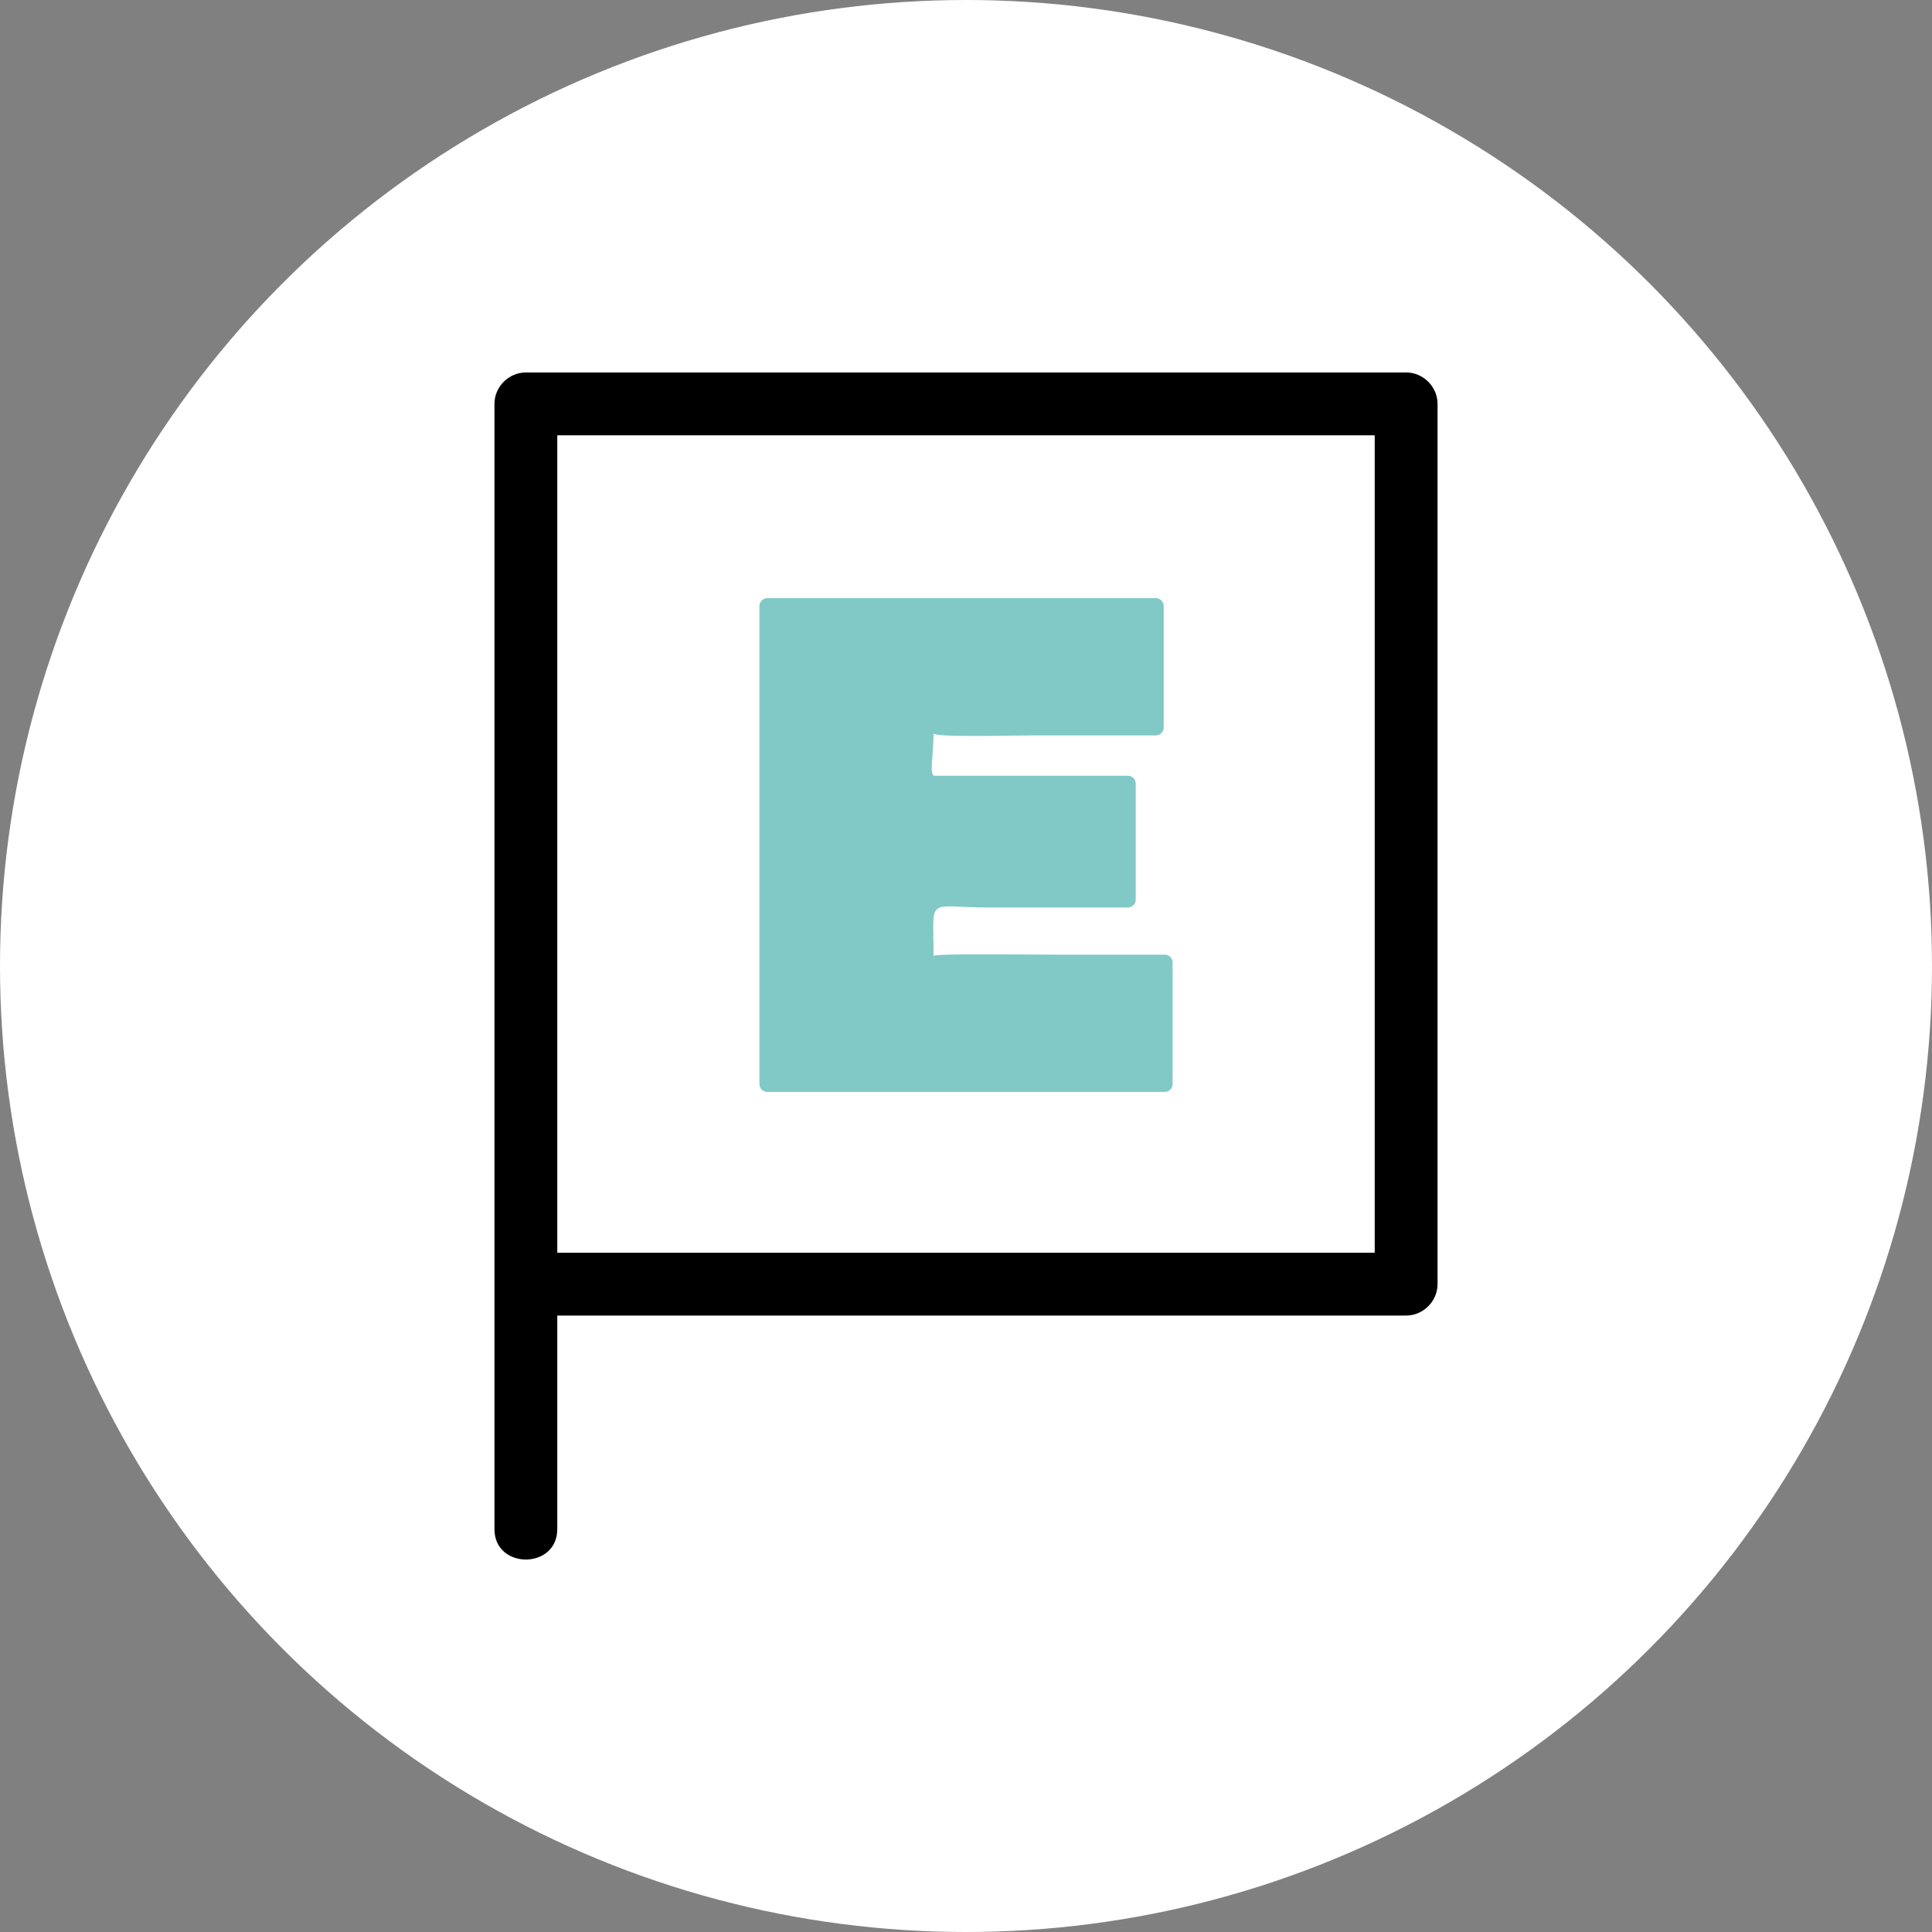
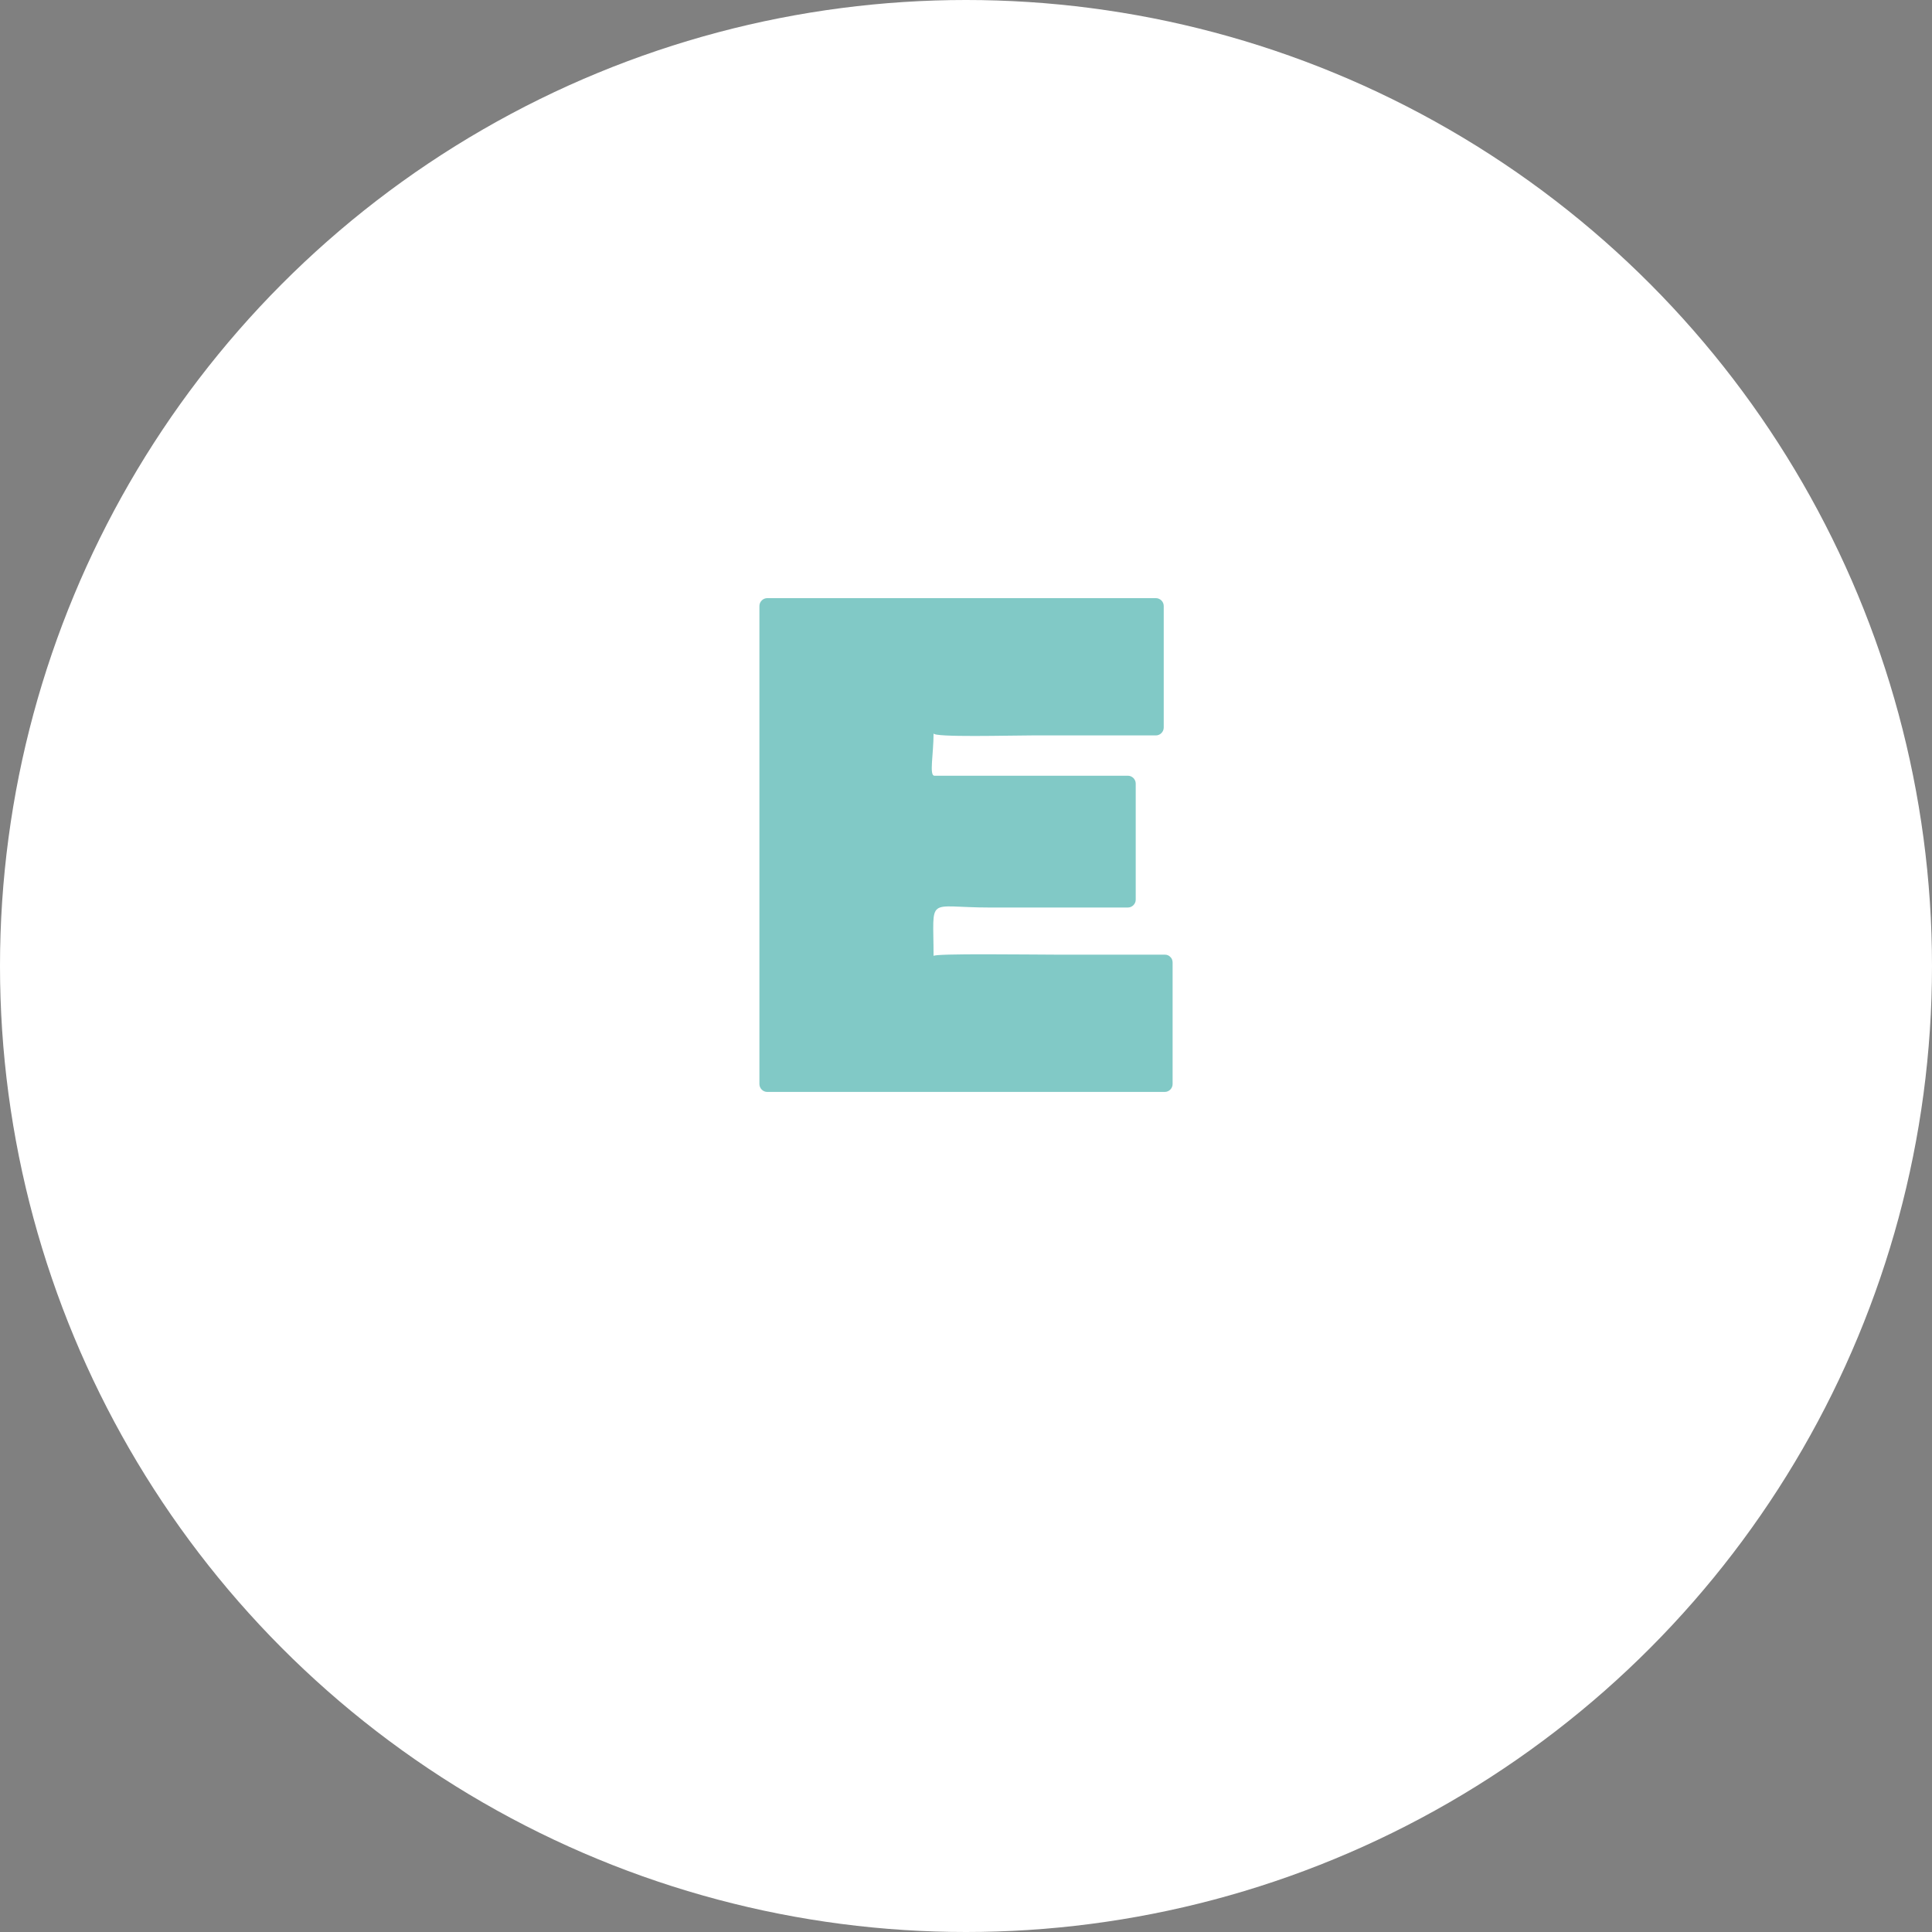
<svg xmlns="http://www.w3.org/2000/svg" xml:space="preserve" width="32.542mm" height="32.542mm" version="1.1" style="shape-rendering:geometricPrecision; text-rendering:geometricPrecision; image-rendering:optimizeQuality; fill-rule:evenodd; clip-rule:evenodd" viewBox="0 0 930518 930518">
  <rect x="0" y="0" width="930518" height="930518" fill="#808080" stroke="none" />
  <defs>
    <style type="text/css">
   
    .fil2 {fill:#81C9C6}
    .fil0 {fill:white}
    .fil1 {fill:black;fill-rule:nonzero}
    .fil3 {fill:#81C9C6;fill-rule:nonzero}
   
  </style>
  </defs>
  <g id="Layer_x0020_1">
    <circle class="fil0" cx="465259" cy="465259" r="465259" />
    <g id="_4959580592">
      <g>
        <g>
-           <path class="fil1" d="M253275 633611c141322,0 282644,0 423966,0 8249,0 15132,-6883 15132,-15132 0,-141319 0,-282638 0,-423957 0,-8247 -6883,-15129 -15132,-15129 -141322,0 -282644,0 -423966,0 -8247,0 -15129,6883 -15129,15129 0,180656 0,361310 0,541966 0,19516 30261,19516 30261,0 0,-180656 0,-361310 0,-541966 -5044,5044 -10088,10088 -15132,15132 141322,0 282644,0 423966,0 -5044,-5044 -10085,-10088 -15129,-15132 0,141319 0,282638 0,423957 5044,-5044 10085,-10088 15129,-15132 -141322,0 -282644,0 -423966,0 -19513,0 -19513,30264 0,30264z" />
-         </g>
+           </g>
      </g>
      <g>
        <polygon class="fil2" points="560984,463569 560984,522125 369539,522125 369539,291863 556710,291863 556710,350415 445858,350415 445858,377389 543222,377389 543222,433308 445858,433308 445858,463569 " />
        <g>
          <path class="fil3" d="M557201 463569c0,17488 0,34977 0,52465 0,7160 5850,2308 -946,2308 -6251,0 -12496,0 -18744,0 -46020,0 -92040,0 -138057,0 -7229,0 -14460,0 -21689,0 -9519,0 -4444,-1427 -4444,3314 0,-12993 0,-25984 0,-38977 0,-48033 0,-96069 0,-144101 0,-14211 0,-28423 0,-42634 0,-6705 -3940,-297 -1544,-297 7360,0 14720,0 22083,0 46177,0 92351,0 138528,0 6468,0 12933,0 19401,0 7003,0 1135,-4784 1135,2308 0,10617 0,21234 0,31851 0,4841 0,9682 0,14520 0,7915 4229,2308 357,2308 -35809,0 -71617,0 -107426,0 -2065,0 -3783,1721 -3783,3783 0,8993 0,17983 0,26973 0,2062 1719,3783 3783,3783 22186,0 44373,0 66556,0 32372,0 27025,-7094 27025,24177 0,31271 5347,24177 -27025,24177 -22184,0 -44370,0 -66556,0 -2065,0 -3783,1721 -3783,3783 0,10088 0,20173 0,30261 0,2062 1719,3783 3783,3783 38377,0 76750,0 115127,0 4878,0 4878,-7566 0,-7566 -17674,0 -35348,0 -53023,0 -11072,0 -58324,-675 -58324,635 0,-29527 -3877,-23330 27025,-23330 22186,0 44373,0 66559,0 2062,0 3783,-1721 3783,-3783 0,-18641 0,-37278 0,-55919 0,-2062 -1721,-3783 -3783,-3783 -19253,0 -38508,0 -57763,0 -11807,0 -23613,0 -35420,0 -2582,0 -400,-10385 -400,-20385 0,2013 36735,978 47275,978 19933,0 39863,0 59797,0 2062,0 3783,-1721 3783,-3783 0,-19516 0,-39034 0,-58553 0,-2062 -1721,-3783 -3783,-3783 -62390,0 -124780,0 -187170,0 -2062,0 -3780,1721 -3780,3783 0,76753 0,153509 0,230262 0,2062 1719,3783 3780,3783 63817,0 127631,0 191445,0 2062,0 3783,-1721 3783,-3783 0,-19519 0,-39037 0,-58556 0,-4878 -7566,-4878 -7566,0z" />
        </g>
      </g>
    </g>
  </g>
</svg>